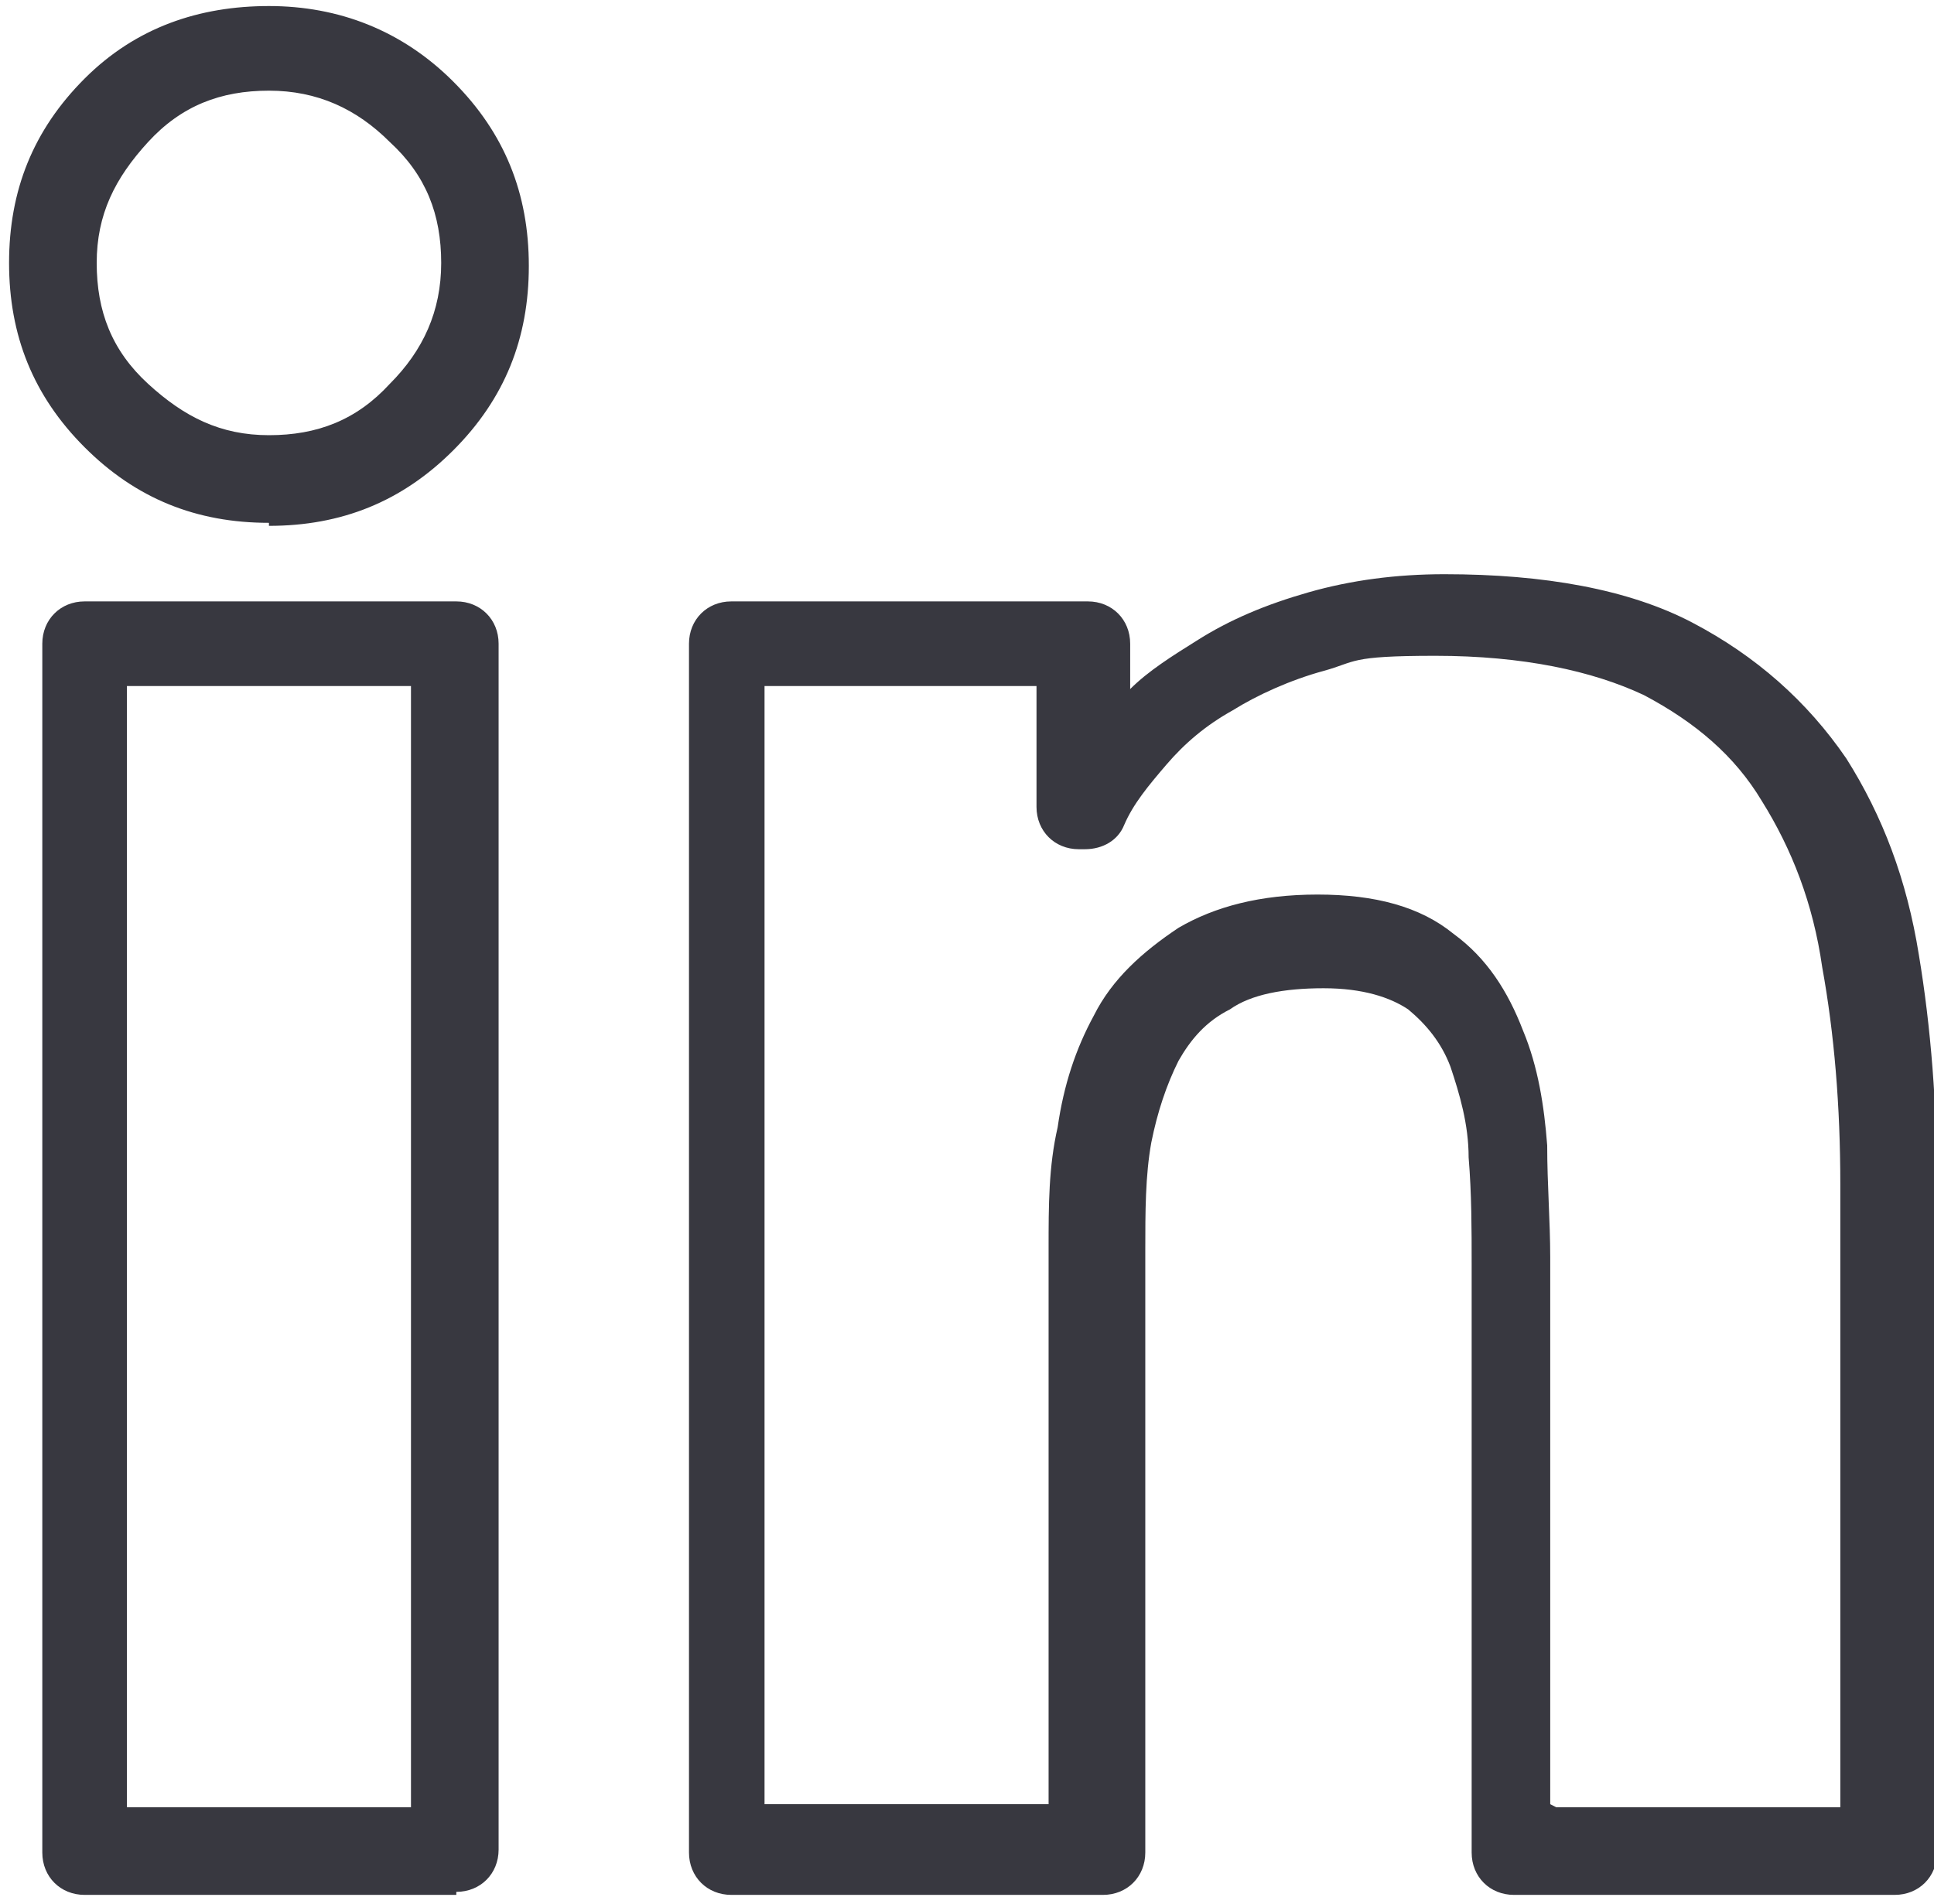
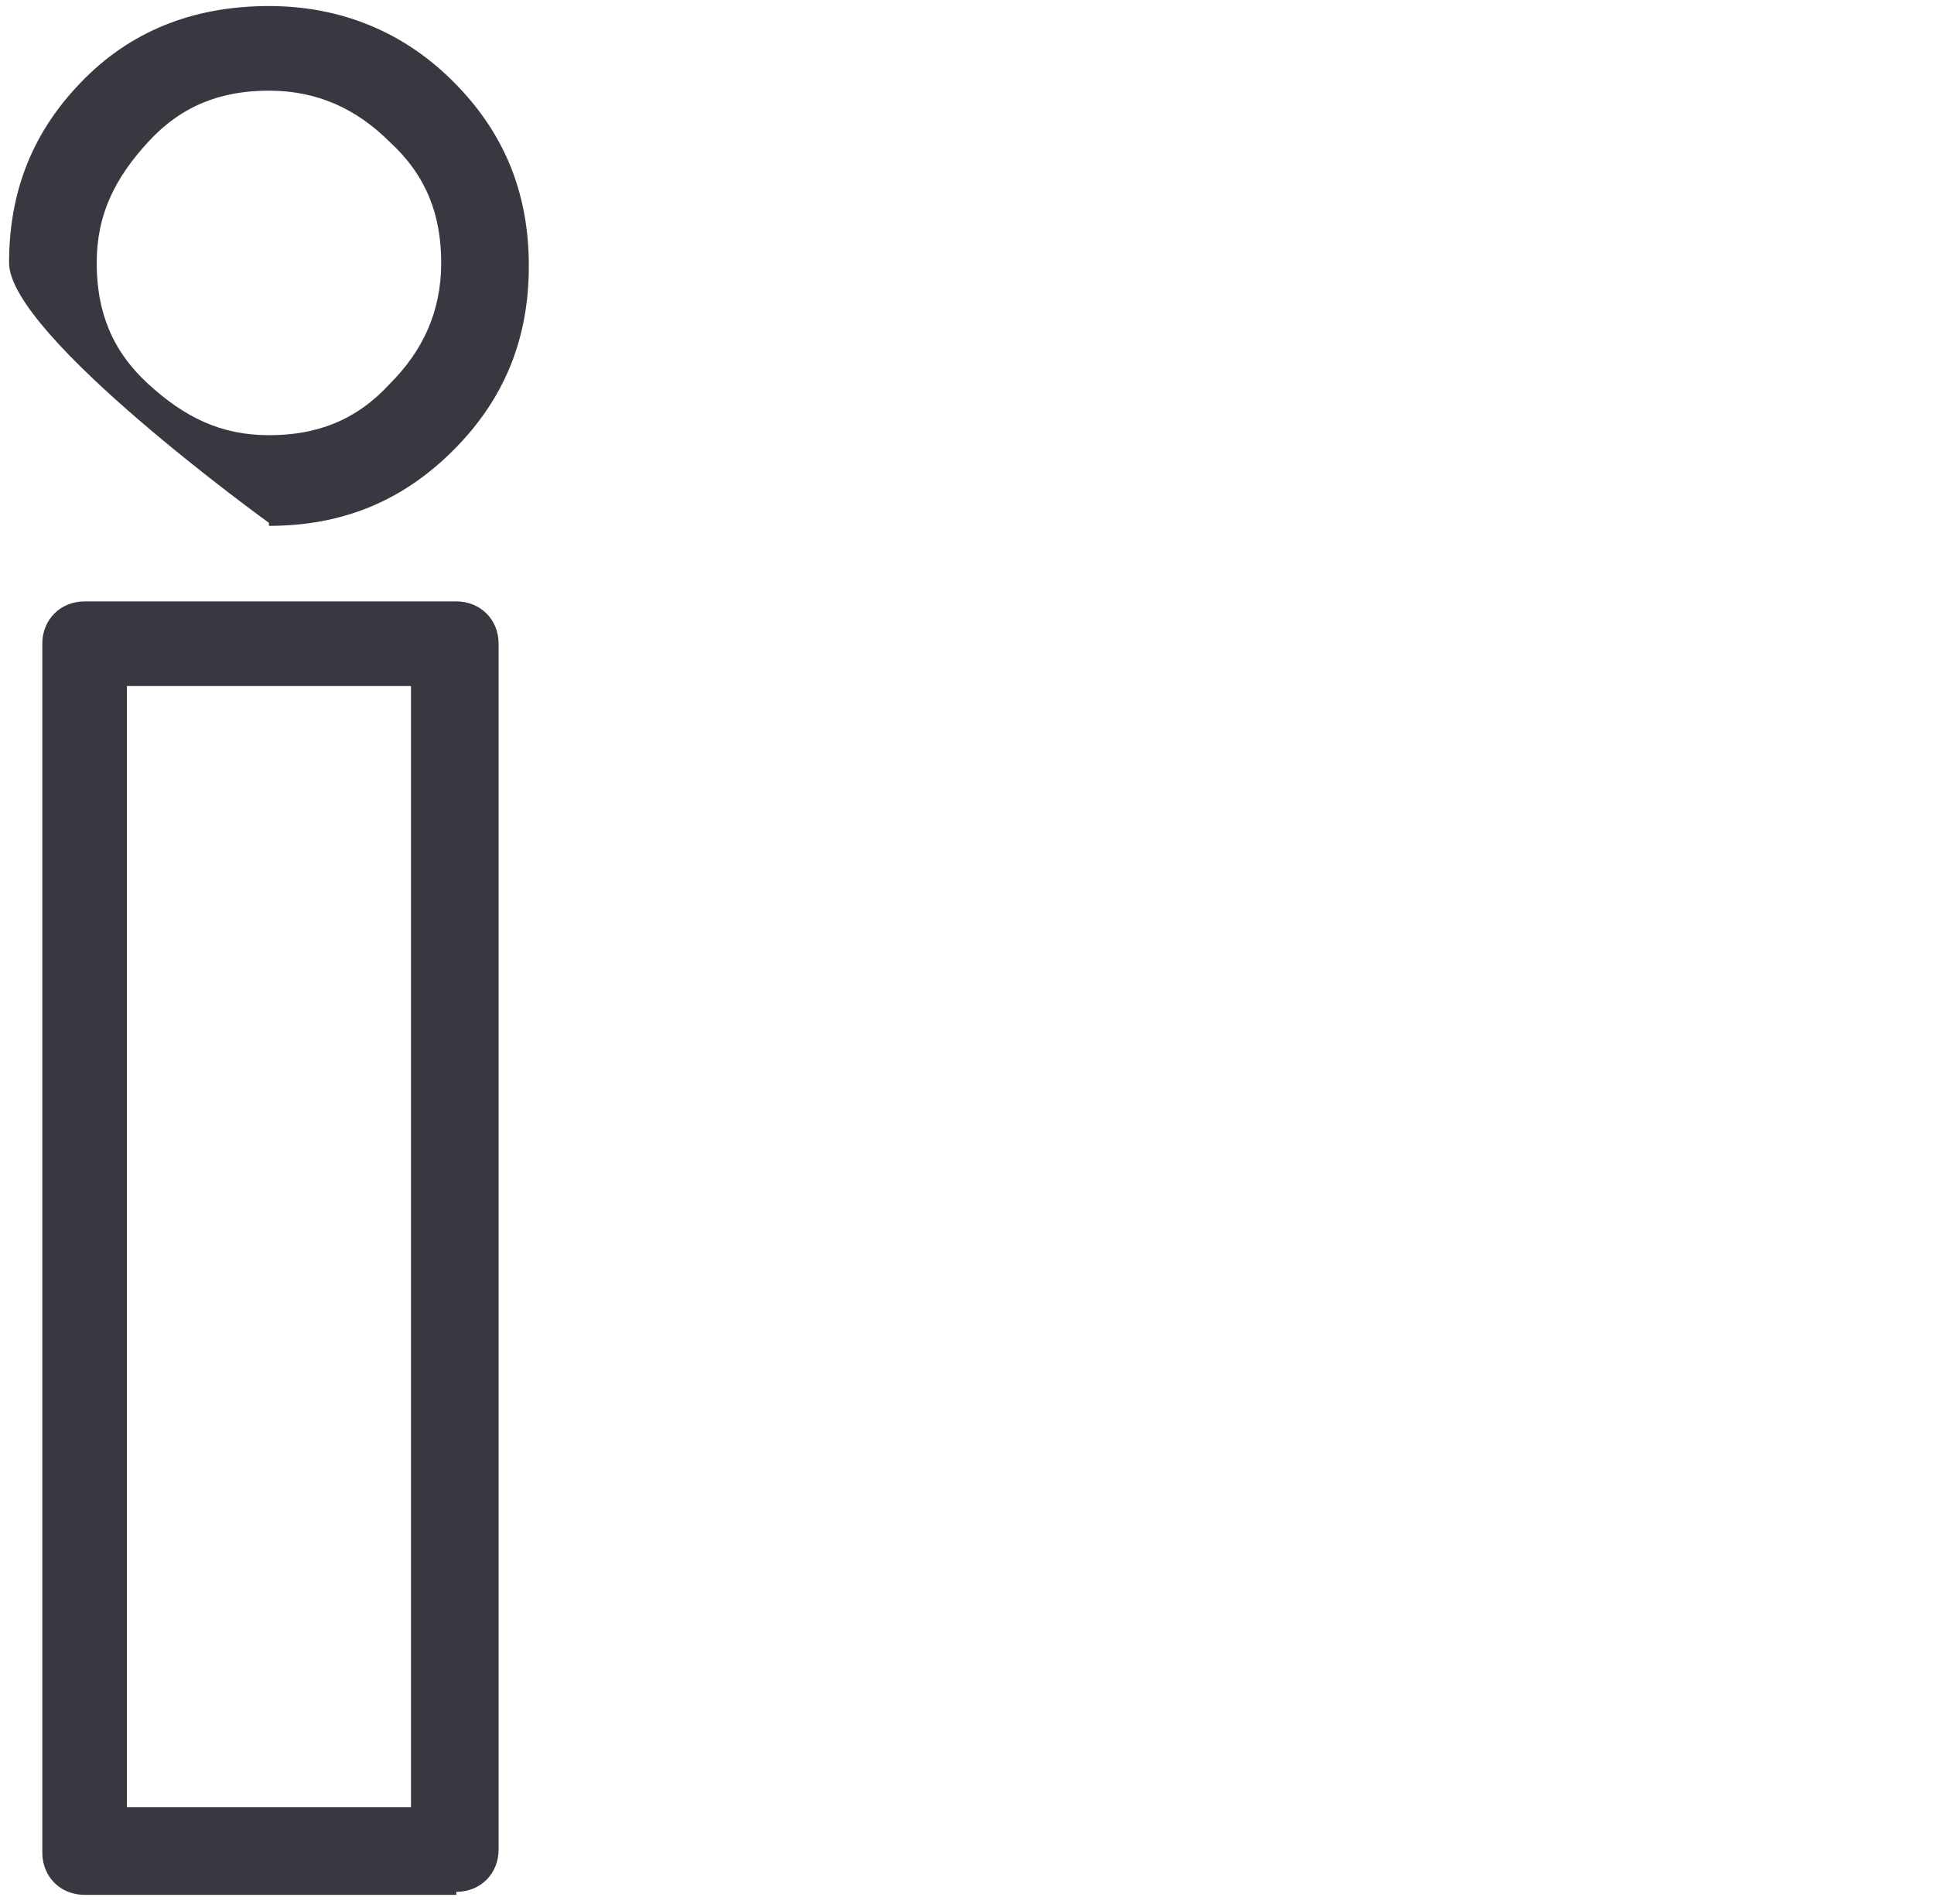
<svg xmlns="http://www.w3.org/2000/svg" id="Calque_1" version="1.1" viewBox="0 0 64 63">
  <defs>
    <style>
      .st0 {
        fill: #383840;
      }
    </style>
  </defs>
-   <path class="st0" d="M15.1,62.7H2.8c-.8,0-1.4-.6-1.4-1.4V21.3c0-.8.6-1.4,1.4-1.4h12.3c.8,0,1.4.6,1.4,1.4v39.9c0,.8-.6,1.4-1.4,1.4ZM4.2,59.8h9.4V22.7H4.2v37ZM8.9,17.3c-2.4,0-4.4-.8-6.1-2.5S.3,11.1.3,8.7s.8-4.4,2.5-6.1S6.6.2,8.9.2s4.4.8,6.1,2.5,2.5,3.7,2.5,6.1-.8,4.4-2.5,6.1-3.7,2.5-6.1,2.5ZM8.9,3c-1.6,0-2.9.5-4,1.7s-1.7,2.4-1.7,4,.5,2.9,1.7,4,2.4,1.7,4,1.7,2.9-.5,4-1.7c1.1-1.1,1.7-2.4,1.7-4s-.5-2.9-1.7-4c-1.1-1.1-2.4-1.7-4-1.7Z" />
-   <path class="st0" d="M62.4,62.7h-12.3c-.8,0-1.4-.6-1.4-1.4v-19.5c0-1.1,0-2.3-.1-3.5,0-1.1-.3-2.1-.6-3-.3-.8-.8-1.4-1.4-1.9-.6-.4-1.5-.7-2.8-.7s-2.4.2-3.1.7c-.8.4-1.3,1-1.7,1.7-.4.8-.7,1.7-.9,2.7-.2,1.1-.2,2.3-.2,3.6v19.9c0,.8-.6,1.4-1.4,1.4h-12.3c-.8,0-1.4-.6-1.4-1.4V21.3c0-.8.6-1.4,1.4-1.4h11.8c.8,0,1.4.6,1.4,1.4v1.5c.6-.6,1.4-1.1,2.2-1.6,1.1-.7,2.3-1.2,3.7-1.6,1.4-.4,2.9-.6,4.5-.6,3.3,0,6.1.5,8.2,1.6,2.1,1.1,3.8,2.6,5.1,4.5,1.2,1.9,2,4,2.4,6.5.4,2.4.6,5,.6,7.7v22c0,.8-.6,1.4-1.4,1.4h0ZM51.5,59.8h9.4v-20.6c0-2.6-.2-5-.6-7.2-.3-2.1-1-3.9-2-5.5-.9-1.5-2.2-2.6-3.9-3.5-1.7-.8-4-1.3-6.9-1.3s-2.6.2-3.7.5c-1.1.3-2.2.8-3,1.3-.9.5-1.6,1.1-2.2,1.8s-1.1,1.3-1.4,2c-.2.5-.7.8-1.3.8h-.2c-.8,0-1.4-.6-1.4-1.4v-4h-9v37h9.4v-18.4c0-1.4,0-2.7.3-4,.2-1.4.6-2.6,1.2-3.7.6-1.2,1.6-2.1,2.8-2.9,1.2-.7,2.7-1.1,4.6-1.1s3.4.4,4.5,1.3c1.1.8,1.8,1.9,2.3,3.2.5,1.2.7,2.5.8,3.8,0,1.3.1,2.5.1,3.7v18.1h0Z" />
+   <path class="st0" d="M15.1,62.7H2.8c-.8,0-1.4-.6-1.4-1.4V21.3c0-.8.6-1.4,1.4-1.4h12.3c.8,0,1.4.6,1.4,1.4v39.9c0,.8-.6,1.4-1.4,1.4ZM4.2,59.8h9.4V22.7H4.2v37ZM8.9,17.3S.3,11.1.3,8.7s.8-4.4,2.5-6.1S6.6.2,8.9.2s4.4.8,6.1,2.5,2.5,3.7,2.5,6.1-.8,4.4-2.5,6.1-3.7,2.5-6.1,2.5ZM8.9,3c-1.6,0-2.9.5-4,1.7s-1.7,2.4-1.7,4,.5,2.9,1.7,4,2.4,1.7,4,1.7,2.9-.5,4-1.7c1.1-1.1,1.7-2.4,1.7-4s-.5-2.9-1.7-4c-1.1-1.1-2.4-1.7-4-1.7Z" />
</svg>